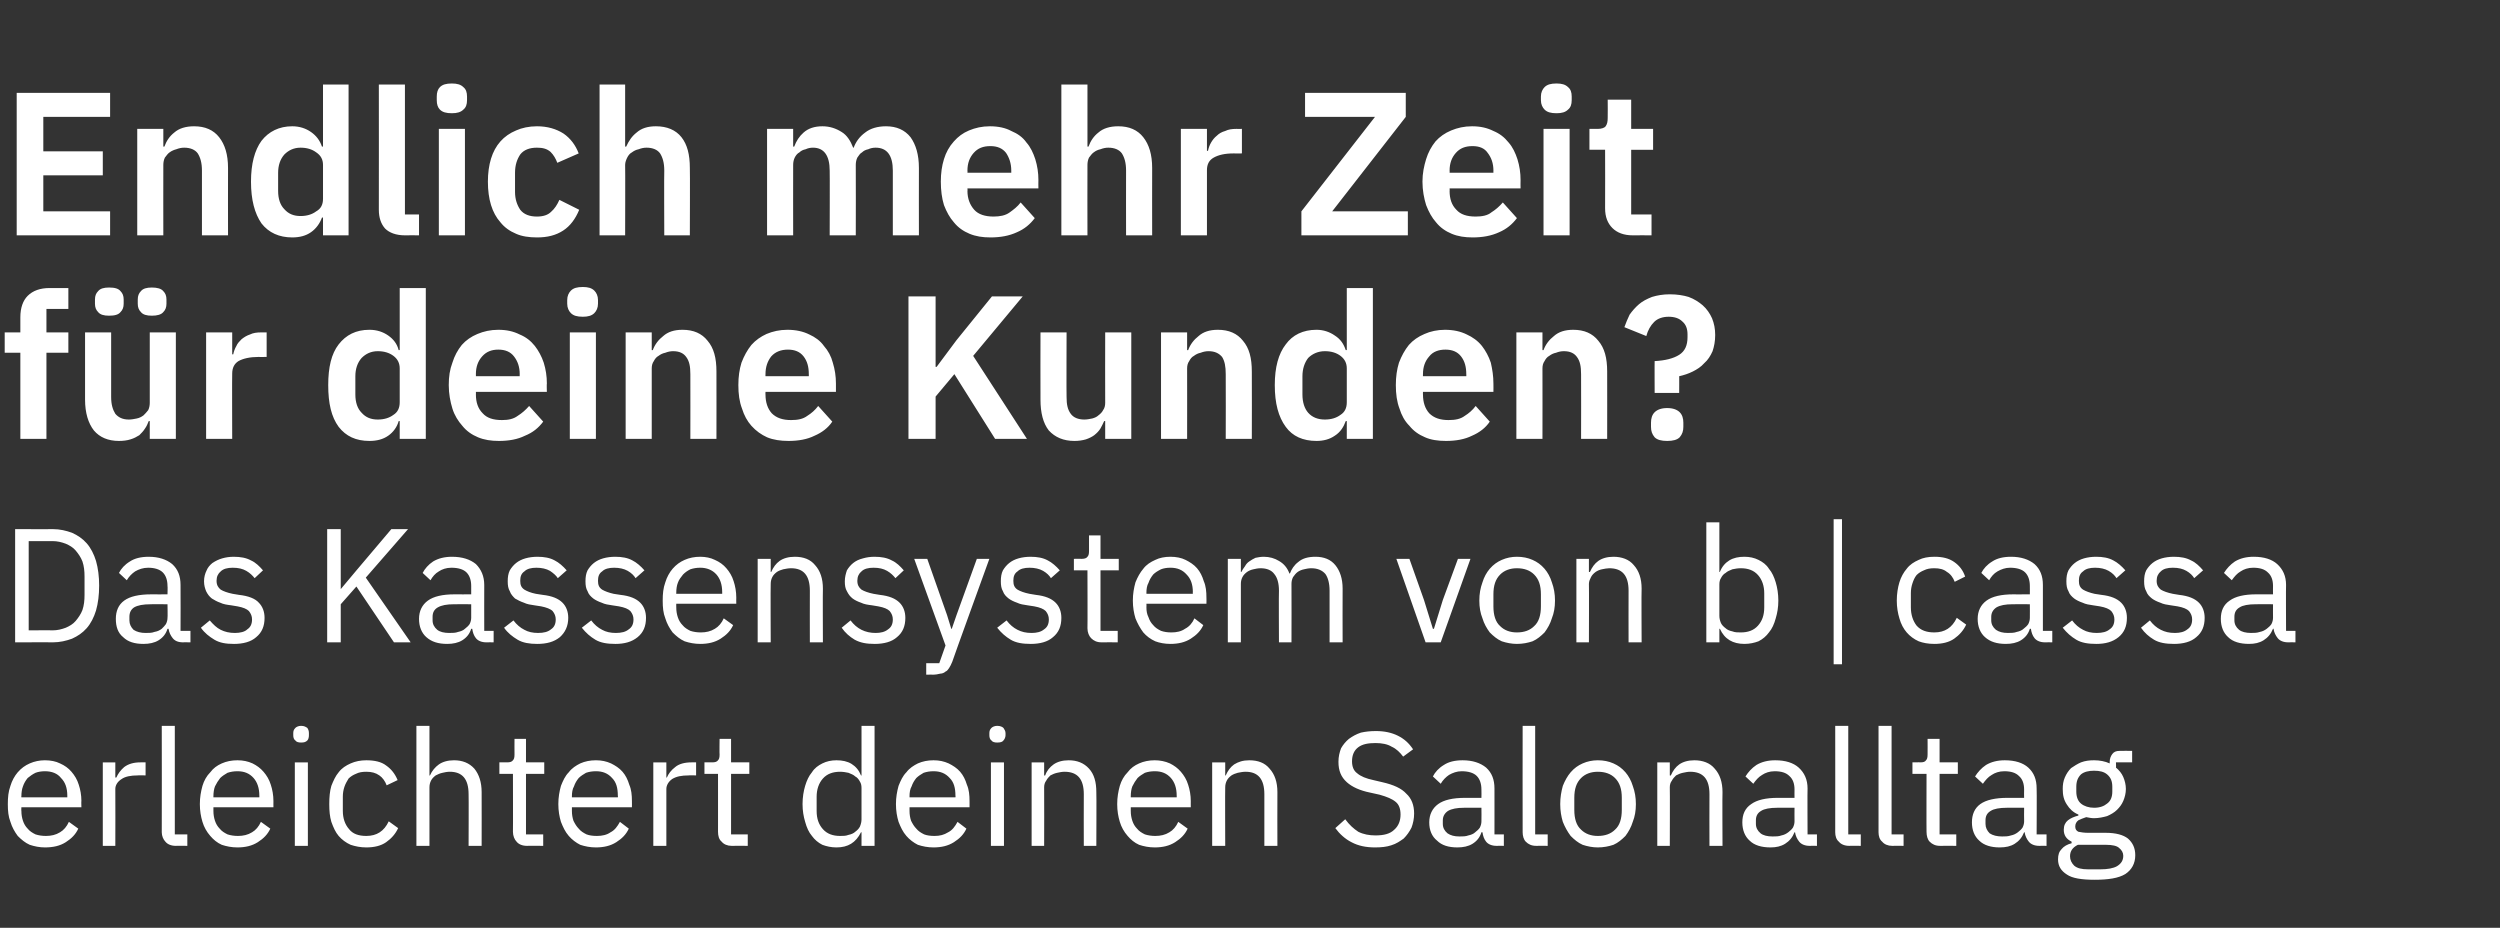
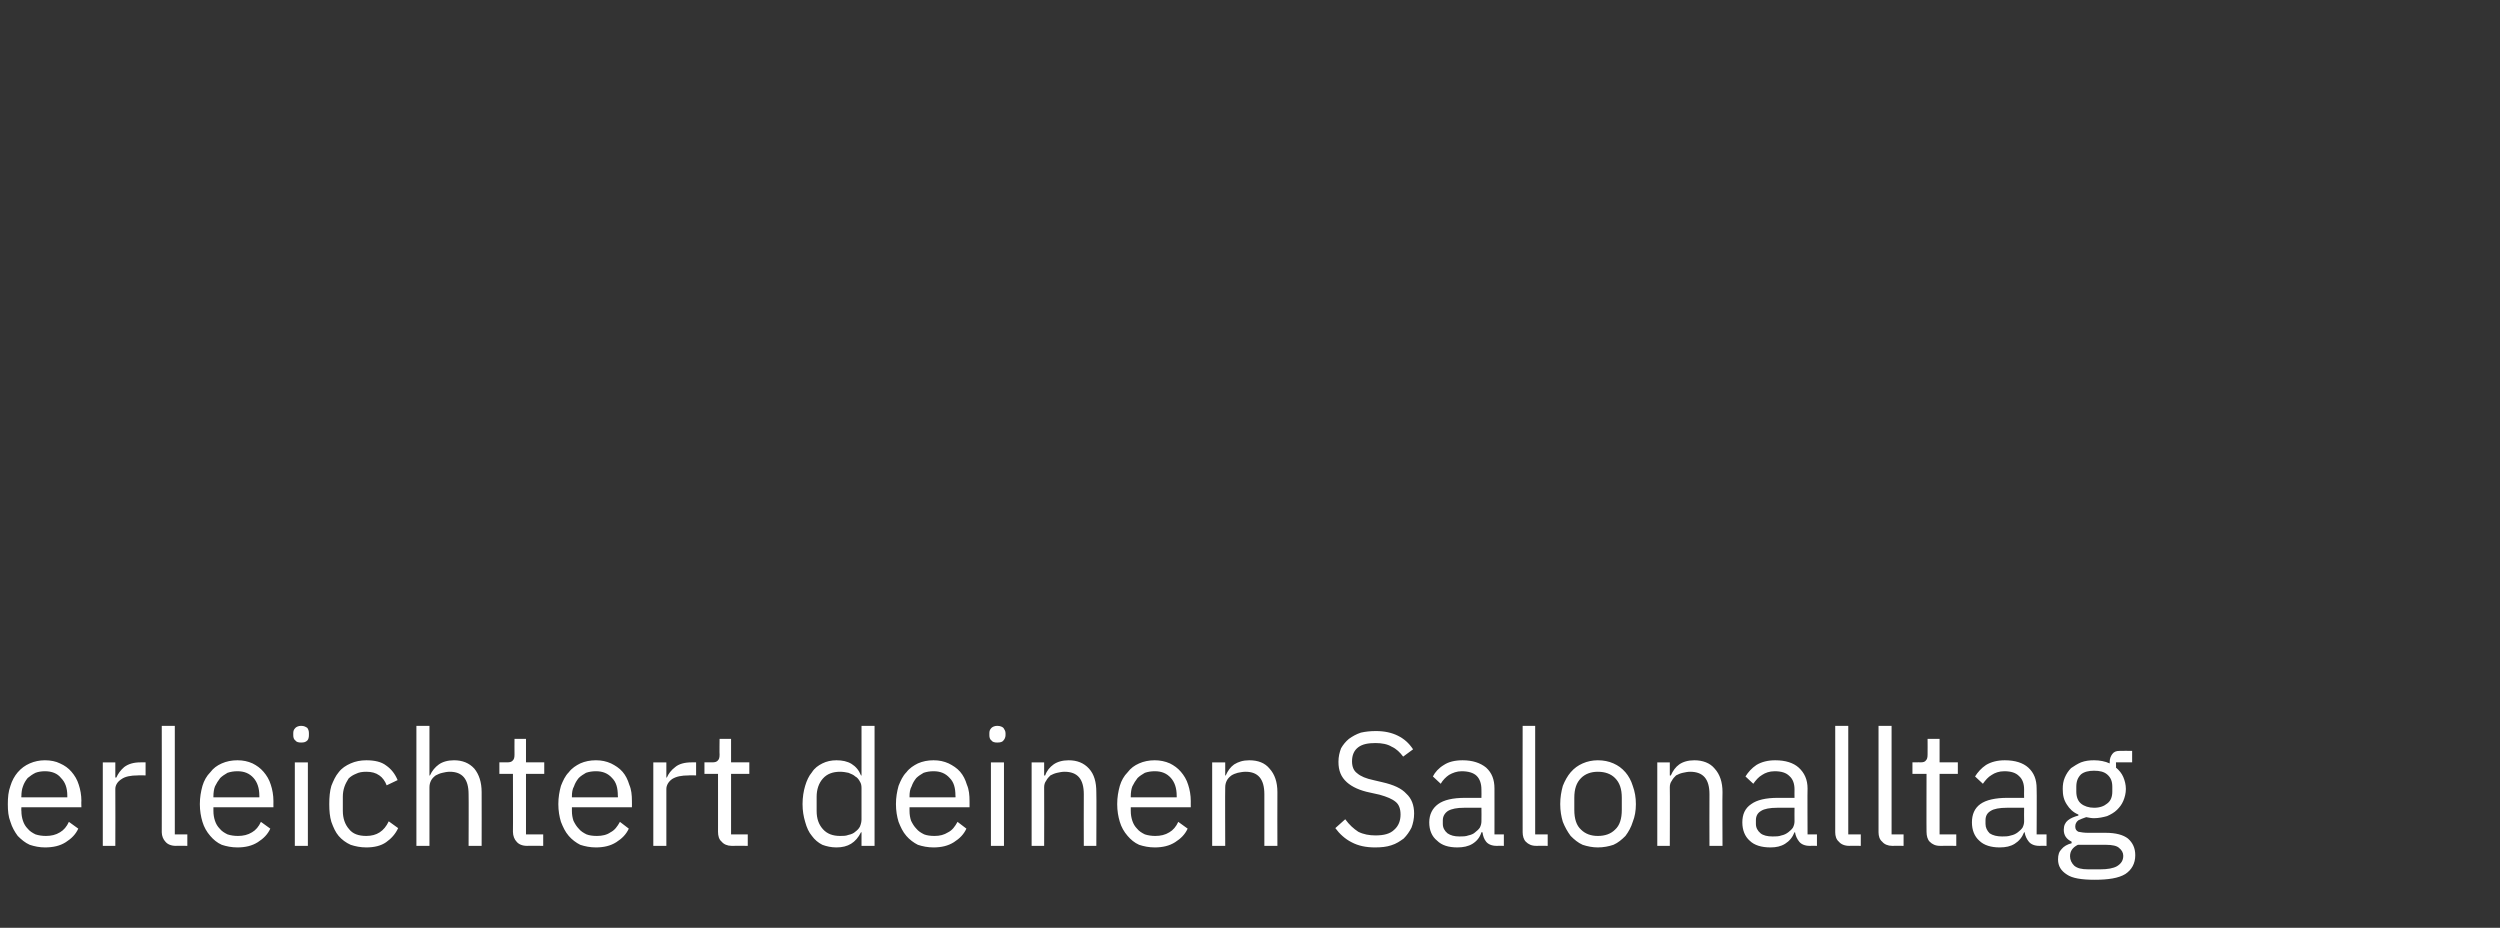
<svg xmlns="http://www.w3.org/2000/svg" version="1.1" width="479.1px" height="177.8px" viewBox="0 -8 479.1 177.8" style="top:-8px">
  <rect x="0" y="-8" width="479.1" height="177.8" fill="#333333" stroke="none" />
  <desc>Endlich mehr Zeit f r deine Kunden? Das Kassensystem von b | cassa erleichtert deinen Salonalltag</desc>
  <defs />
  <g id="Polygon243729">
    <path d="m8.6 154.4c-1 0-2-.2-2.9-.5c-.9-.4-1.6-1-2.3-1.7c-.6-.8-1.1-1.7-1.4-2.7c-.4-1-.5-2.1-.5-3.4c0-1.3.1-2.4.5-3.5c.3-1 .8-1.9 1.4-2.6c.7-.8 1.4-1.3 2.3-1.7c.9-.4 1.9-.6 2.9-.6c1.1 0 2.1.2 2.9.6c.9.4 1.6.9 2.2 1.6c.6.7 1.1 1.5 1.4 2.5c.3.9.5 2 .5 3.1c-.04-.02 0 1.2 0 1.2l-11.5 0c0 0-.04.7 0 .7c0 .7.1 1.3.3 1.9c.2.6.5 1.1.9 1.5c.4.5.9.8 1.5 1.1c.6.2 1.3.3 2 .3c1 0 1.9-.2 2.7-.7c.7-.4 1.3-1.1 1.7-2c0 0 1.8 1.3 1.8 1.3c-.5 1.1-1.3 1.9-2.4 2.6c-1.1.7-2.4 1-4 1zm0-14.6c-.6 0-1.3.1-1.8.3c-.6.3-1 .6-1.5 1c-.4.5-.7 1-.9 1.6c-.2.5-.3 1.2-.3 1.9c-.04-.02 0 .2 0 .2l8.8 0c0 0 0-.34 0-.3c0-1.5-.4-2.6-1.2-3.4c-.7-.9-1.8-1.3-3.1-1.3zm11.1 14.3l0-16l2.4 0l0 2.9c0 0 .19.02.2 0c.3-.7.8-1.4 1.5-2c.8-.6 1.8-.9 3.1-.9c.01-.03 1 0 1 0l0 2.5c0 0-1.49-.05-1.5 0c-1.3 0-2.4.2-3.1.7c-.8.5-1.2 1.2-1.2 1.9c.03.02 0 10.9 0 10.9l-2.4 0zm14 0c-.9 0-1.6-.3-2-.8c-.4-.4-.7-1.1-.7-1.8c.03-.01 0-20.4 0-20.4l2.5 0l0 20.8l2.4 0l0 2.2c0 0-2.23-.03-2.2 0zm11.8.3c-1.1 0-2.1-.2-3-.5c-.9-.4-1.6-1-2.2-1.7c-.7-.8-1.2-1.7-1.5-2.7c-.3-1-.5-2.1-.5-3.4c0-1.3.2-2.4.5-3.5c.3-1 .8-1.9 1.5-2.6c.6-.8 1.3-1.3 2.2-1.7c.9-.4 1.9-.6 3-.6c1.1 0 2 .2 2.9.6c.8.4 1.5.9 2.1 1.6c.6.7 1.1 1.5 1.4 2.5c.3.9.5 2 .5 3.1c-.01-.02 0 1.2 0 1.2l-11.5 0c0 0-.01.7 0 .7c0 .7.1 1.3.3 1.9c.2.6.5 1.1.9 1.5c.4.5.9.8 1.5 1.1c.6.2 1.3.3 2 .3c1 0 1.9-.2 2.7-.7c.7-.4 1.3-1.1 1.7-2c0 0 1.8 1.3 1.8 1.3c-.5 1.1-1.3 1.9-2.4 2.6c-1.1.7-2.4 1-3.9 1zm0-14.6c-.7 0-1.3.1-1.9.3c-.5.3-1 .6-1.4 1c-.4.5-.7 1-1 1.6c-.2.5-.3 1.2-.3 1.9c-.01-.02 0 .2 0 .2l8.8 0c0 0 .02-.34 0-.3c0-1.5-.4-2.6-1.1-3.4c-.8-.9-1.8-1.3-3.1-1.3zm12.2-5.5c-.5 0-.9-.1-1.1-.4c-.3-.2-.4-.6-.4-1c0 0 0-.4 0-.4c0-.4.1-.7.4-1c.2-.2.6-.4 1.1-.4c.6 0 .9.2 1.2.4c.2.3.3.6.3 1c0 0 0 .4 0 .4c0 .4-.1.8-.3 1c-.3.3-.6.4-1.2.4zm-1.2 3.8l2.5 0l0 16l-2.5 0l0-16zm13.7 16.3c-1.1 0-2.1-.2-3-.5c-.9-.4-1.7-1-2.3-1.7c-.6-.7-1-1.6-1.4-2.7c-.3-1-.4-2.1-.4-3.4c0-1.3.1-2.5.4-3.5c.4-1 .8-1.9 1.4-2.6c.6-.8 1.4-1.3 2.3-1.7c.9-.4 1.9-.6 3-.6c1.6 0 2.9.3 3.8 1c1 .7 1.7 1.6 2.2 2.8c0 0-2.1 1-2.1 1c-.3-.8-.8-1.5-1.4-1.9c-.7-.5-1.5-.7-2.5-.7c-.8 0-1.4.1-2 .4c-.5.2-1 .5-1.4.9c-.3.5-.6 1-.8 1.6c-.2.6-.3 1.2-.3 1.9c0 0 0 2.7 0 2.7c0 1.4.4 2.6 1.2 3.5c.7.9 1.8 1.3 3.3 1.3c2 0 3.4-.9 4.3-2.8c0 0 1.8 1.3 1.8 1.3c-.5 1.1-1.3 2-2.3 2.7c-1 .7-2.3 1-3.8 1zm9.6-23.3l2.5 0l0 9.5c0 0 .13.05.1 0c.4-.9 1-1.6 1.7-2.1c.7-.5 1.7-.8 2.9-.8c1.6 0 2.9.5 3.9 1.6c.9 1.1 1.4 2.6 1.4 4.5c.02.01 0 10.3 0 10.3l-2.5 0c0 0 .04-9.88 0-9.9c0-2.9-1.2-4.3-3.6-4.3c-.5 0-1 .1-1.4.2c-.5.1-.9.3-1.3.5c-.4.3-.7.6-.9 1c-.2.4-.3.8-.3 1.3c0 .05 0 11.2 0 11.2l-2.5 0l0-23zm21.2 23c-.9 0-1.6-.3-2-.8c-.4-.4-.7-1.1-.7-1.9c.03.04 0-11.1 0-11.1l-2.6 0l0-2.2c0 0 1.48-.03 1.5 0c.5 0 .9-.1 1.1-.4c.2-.2.3-.5.3-1.1c-.02.01 0-3 0-3l2.2 0l0 4.5l3.5 0l0 2.2l-3.5 0l0 11.6l3.3 0l0 2.2c0 0-3.13-.03-3.1 0zm13.2.3c-1.1 0-2.1-.2-3-.5c-.8-.4-1.6-1-2.2-1.7c-.7-.8-1.1-1.7-1.5-2.7c-.3-1-.5-2.1-.5-3.4c0-1.3.2-2.4.5-3.5c.4-1 .8-1.9 1.5-2.6c.6-.8 1.4-1.3 2.2-1.7c.9-.4 1.9-.6 3-.6c1.1 0 2 .2 2.9.6c.8.4 1.6.9 2.2 1.6c.6.7 1 1.5 1.3 2.5c.4.9.5 2 .5 3.1c.02-.02 0 1.2 0 1.2l-11.5 0c0 0 .01.7 0 .7c0 .7.1 1.3.3 1.9c.3.6.6 1.1 1 1.5c.4.5.9.8 1.5 1.1c.5.2 1.2.3 2 .3c1 0 1.9-.2 2.6-.7c.8-.4 1.3-1.1 1.8-2c0 0 1.7 1.3 1.7 1.3c-.5 1.1-1.3 1.9-2.4 2.6c-1.1.7-2.4 1-3.9 1zm0-14.6c-.7 0-1.3.1-1.9.3c-.5.3-1 .6-1.4 1c-.4.5-.7 1-.9 1.6c-.3.5-.4 1.2-.4 1.9c.01-.02 0 .2 0 .2l8.8 0c0 0 .05-.34 0-.3c0-1.5-.3-2.6-1.1-3.4c-.8-.9-1.8-1.3-3.1-1.3zm11 14.3l0-16l2.5 0l0 2.9c0 0 .14.02.1 0c.3-.7.8-1.4 1.6-2c.7-.6 1.8-.9 3.1-.9c-.04-.03.9 0 .9 0l0 2.5c0 0-1.43-.05-1.4 0c-1.4 0-2.4.2-3.2.7c-.7.5-1.1 1.2-1.1 1.9c-.01.02 0 10.9 0 10.9l-2.5 0zm15 0c-.8 0-1.5-.3-1.9-.8c-.5-.4-.7-1.1-.7-1.9c.01.04 0-11.1 0-11.1l-2.6 0l0-2.2c0 0 1.46-.03 1.5 0c.5 0 .9-.1 1.1-.4c.2-.2.3-.5.3-1.1c-.04.01 0-3 0-3l2.2 0l0 4.5l3.5 0l0 2.2l-3.5 0l0 11.6l3.2 0l0 2.2c0 0-3.06-.03-3.1 0zm24.9-2.6c0 0-.09-.01-.1 0c-1 2-2.5 2.9-4.7 2.9c-1 0-1.9-.2-2.7-.5c-.8-.4-1.5-1-2-1.7c-.6-.7-1-1.6-1.3-2.7c-.3-1-.5-2.1-.5-3.4c0-1.3.2-2.5.5-3.5c.3-1 .7-1.9 1.3-2.6c.5-.8 1.2-1.3 2-1.7c.8-.4 1.7-.6 2.7-.6c1.1 0 2.1.2 2.9.7c.8.5 1.4 1.2 1.8 2.2c.01.05.1 0 .1 0l0-9.5l2.5 0l0 23l-2.5 0l0-2.6zm-4.1.7c.6 0 1.1 0 1.6-.2c.5-.1 1-.3 1.3-.6c.4-.3.7-.6.9-1c.2-.5.3-.9.3-1.4c0 0 0-6 0-6c0-.5-.1-.9-.3-1.2c-.2-.4-.5-.8-.9-1c-.3-.3-.8-.5-1.3-.7c-.5-.1-1-.2-1.6-.2c-1.4 0-2.5.4-3.3 1.3c-.8.9-1.2 2.1-1.2 3.5c0 0 0 2.7 0 2.7c0 1.5.4 2.6 1.2 3.5c.8.9 1.9 1.3 3.3 1.3zm17.9 2.2c-1.1 0-2.1-.2-3-.5c-.8-.4-1.6-1-2.2-1.7c-.7-.8-1.1-1.7-1.5-2.7c-.3-1-.5-2.1-.5-3.4c0-1.3.2-2.4.5-3.5c.4-1 .8-1.9 1.5-2.6c.6-.8 1.4-1.3 2.2-1.7c.9-.4 1.9-.6 3-.6c1.1 0 2 .2 2.9.6c.8.4 1.6.9 2.2 1.6c.6.7 1 1.5 1.3 2.5c.4.9.5 2 .5 3.1c.01-.02 0 1.2 0 1.2l-11.5 0c0 0 .01.7 0 .7c0 .7.1 1.3.3 1.9c.3.6.6 1.1 1 1.5c.4.5.9.8 1.5 1.1c.5.2 1.2.3 2 .3c1 0 1.8-.2 2.6-.7c.8-.4 1.3-1.1 1.8-2c0 0 1.7 1.3 1.7 1.3c-.5 1.1-1.3 1.9-2.4 2.6c-1.1.7-2.4 1-3.9 1zm0-14.6c-.7 0-1.3.1-1.9.3c-.5.3-1 .6-1.4 1c-.4.5-.7 1-.9 1.6c-.3.5-.4 1.2-.4 1.9c.01-.02 0 .2 0 .2l8.8 0c0 0 .05-.34 0-.3c0-1.5-.3-2.6-1.1-3.4c-.8-.9-1.8-1.3-3.1-1.3zm12.2-5.5c-.5 0-.9-.1-1.1-.4c-.3-.2-.4-.6-.4-1c0 0 0-.4 0-.4c0-.4.1-.7.4-1c.2-.2.6-.4 1.1-.4c.6 0 1 .2 1.2.4c.2.3.4.6.4 1c0 0 0 .4 0 .4c0 .4-.2.8-.4 1c-.2.3-.6.4-1.2.4zm-1.2 3.8l2.5 0l0 16l-2.5 0l0-16zm7.8 16l0-16l2.4 0l0 2.5c0 0 .16.05.2 0c.3-.9.9-1.6 1.6-2.1c.7-.5 1.7-.8 2.9-.8c1.6 0 2.9.5 3.9 1.6c1 1.1 1.4 2.6 1.4 4.5c.05.01 0 10.3 0 10.3l-2.4 0c0 0-.03-9.88 0-9.9c0-2.9-1.2-4.3-3.7-4.3c-.5 0-.9.1-1.4.2c-.5.1-.9.3-1.3.5c-.3.3-.6.6-.8 1c-.3.4-.4.8-.4 1.3c.03.05 0 11.2 0 11.2l-2.4 0zm23.6.3c-1.1 0-2.1-.2-3-.5c-.9-.4-1.6-1-2.2-1.7c-.7-.8-1.2-1.7-1.5-2.7c-.3-1-.5-2.1-.5-3.4c0-1.3.2-2.4.5-3.5c.3-1 .8-1.9 1.5-2.6c.6-.8 1.3-1.3 2.2-1.7c.9-.4 1.9-.6 3-.6c1 0 2 .2 2.9.6c.8.4 1.5.9 2.1 1.6c.6.7 1.1 1.5 1.4 2.5c.3.9.5 2 .5 3.1c-.01-.02 0 1.2 0 1.2l-11.5 0c0 0-.01.7 0 .7c0 .7.1 1.3.3 1.9c.2.6.5 1.1.9 1.5c.4.5.9.8 1.5 1.1c.6.2 1.3.3 2 .3c1 0 1.9-.2 2.7-.7c.7-.4 1.3-1.1 1.7-2c0 0 1.8 1.3 1.8 1.3c-.5 1.1-1.3 1.9-2.4 2.6c-1.1.7-2.4 1-3.9 1zm0-14.6c-.7 0-1.3.1-1.9.3c-.5.3-1 .6-1.4 1c-.4.5-.7 1-1 1.6c-.2.5-.3 1.2-.3 1.9c-.01-.02 0 .2 0 .2l8.8 0c0 0 .02-.34 0-.3c0-1.5-.4-2.6-1.1-3.4c-.8-.9-1.8-1.3-3.1-1.3zm11 14.3l0-16l2.5 0l0 2.5c0 0 .08.05.1 0c.4-.9.9-1.6 1.6-2.1c.8-.5 1.7-.8 2.9-.8c1.7 0 3 .5 3.9 1.6c1 1.1 1.5 2.6 1.5 4.5c-.03.01 0 10.3 0 10.3l-2.5 0c0 0-.01-9.88 0-9.9c0-2.9-1.2-4.3-3.6-4.3c-.5 0-1 .1-1.5.2c-.4.1-.9.3-1.2.5c-.4.3-.7.6-.9 1c-.2.4-.3.8-.3 1.3c-.04.05 0 11.2 0 11.2l-2.5 0zm31.2.3c-1.7 0-3.2-.3-4.5-1c-1.2-.6-2.3-1.6-3.1-2.7c0 0 1.9-1.7 1.9-1.7c.8 1.1 1.6 1.8 2.5 2.4c1 .5 2.1.7 3.3.7c1.6 0 2.8-.3 3.6-1.1c.8-.7 1.2-1.7 1.2-2.9c0-1.1-.3-1.9-.9-2.4c-.7-.6-1.7-1-3.1-1.4c0 0-1.8-.4-1.8-.4c-2-.4-3.5-1.1-4.5-2c-1.1-1-1.6-2.2-1.6-3.9c0-1 .2-1.8.5-2.6c.4-.7.9-1.3 1.5-1.8c.7-.5 1.4-.9 2.3-1.2c.9-.2 1.8-.3 2.9-.3c1.6 0 3 .3 4.2.9c1.2.6 2.1 1.4 2.9 2.6c0 0-1.9 1.4-1.9 1.4c-.6-.8-1.3-1.5-2.2-1.9c-.8-.5-1.9-.7-3.1-.7c-1.4 0-2.5.2-3.3.8c-.8.6-1.2 1.5-1.2 2.7c0 1 .3 1.8 1 2.3c.7.6 1.7 1 3.1 1.3c0 0 1.7.4 1.7.4c2.2.5 3.7 1.2 4.6 2.2c1 .9 1.5 2.2 1.5 3.8c0 1-.2 1.9-.5 2.7c-.4.8-.9 1.5-1.5 2.1c-.7.5-1.4 1-2.4 1.3c-.9.3-1.9.4-3.1.4zm23.3-.3c-.9 0-1.6-.3-2-.8c-.4-.5-.6-1.1-.7-1.8c0 0-.2 0-.2 0c-.3 1-.9 1.7-1.7 2.2c-.8.5-1.8.7-2.9.7c-1.7 0-3-.4-3.9-1.3c-1-.8-1.5-2-1.5-3.5c0-1.5.6-2.7 1.7-3.5c1.1-.8 2.8-1.2 5.2-1.2c-.04.02 3.1 0 3.1 0c0 0 .03-1.56 0-1.6c0-1.1-.3-2-.9-2.6c-.6-.6-1.6-.9-2.9-.9c-.9 0-1.7.3-2.4.7c-.6.4-1.2 1-1.6 1.7c0 0-1.5-1.4-1.5-1.4c.4-.8 1.1-1.6 2.1-2.2c.9-.6 2.1-.9 3.6-.9c1.9 0 3.4.5 4.5 1.4c1.1 1 1.6 2.3 1.6 4c.01-.02 0 8.8 0 8.8l1.8 0l0 2.2c0 0-1.36-.03-1.4 0zm-7.1-1.8c.6 0 1.2 0 1.7-.2c.5-.1 1-.3 1.3-.6c.4-.3.7-.6.9-.9c.2-.4.3-.8.3-1.2c.03.02 0-2.6 0-2.6c0 0-3.26-.02-3.3 0c-1.4 0-2.4.2-3.1.6c-.6.4-1 1-1 1.8c0 0 0 .7 0 .7c0 .7.3 1.3.9 1.8c.6.4 1.3.6 2.3.6zm14.7 1.8c-.9 0-1.5-.3-2-.8c-.4-.4-.6-1.1-.6-1.8c-.03-.01 0-20.4 0-20.4l2.4 0l0 20.8l2.4 0l0 2.2c0 0-2.2-.03-2.2 0zm11.8.3c-1 0-2-.2-2.9-.5c-.9-.4-1.6-1-2.3-1.7c-.6-.8-1.1-1.7-1.5-2.7c-.3-1-.5-2.1-.5-3.4c0-1.3.2-2.4.5-3.5c.4-1 .9-1.9 1.5-2.6c.7-.8 1.4-1.3 2.3-1.7c.9-.4 1.9-.6 2.9-.6c1.1 0 2.1.2 3 .6c.9.4 1.6.9 2.3 1.7c.6.7 1.1 1.6 1.4 2.6c.4 1.1.6 2.2.6 3.5c0 1.3-.2 2.4-.6 3.4c-.3 1-.8 1.9-1.4 2.7c-.7.7-1.4 1.3-2.3 1.7c-.9.3-1.9.5-3 .5zm0-2.2c1.4 0 2.5-.4 3.3-1.2c.9-.8 1.3-2.1 1.3-3.8c0 0 0-2.3 0-2.3c0-1.7-.4-2.9-1.3-3.8c-.8-.8-1.9-1.2-3.3-1.2c-1.3 0-2.4.4-3.2 1.2c-.9.9-1.3 2.1-1.3 3.8c0 0 0 2.3 0 2.3c0 1.7.4 3 1.3 3.8c.8.8 1.9 1.2 3.2 1.2zm11.4 1.9l0-16l2.4 0l0 2.5c0 0 .16.05.2 0c.4-.9.9-1.6 1.6-2.1c.7-.5 1.7-.8 2.9-.8c1.6 0 3 .5 3.9 1.6c1 1.1 1.5 2.6 1.5 4.5c-.05.01 0 10.3 0 10.3l-2.5 0c0 0-.03-9.88 0-9.9c0-2.9-1.2-4.3-3.7-4.3c-.5 0-.9.1-1.4.2c-.5.1-.9.3-1.3.5c-.3.3-.6.6-.8 1c-.3.4-.4.8-.4 1.3c.04.05 0 11.2 0 11.2l-2.4 0zm29.2 0c-.9 0-1.6-.3-2-.8c-.4-.5-.7-1.1-.8-1.8c0 0-.1 0-.1 0c-.4 1-1 1.7-1.8 2.2c-.8.5-1.7.7-2.8.7c-1.7 0-3.1-.4-4-1.3c-.9-.8-1.4-2-1.4-3.5c0-1.5.5-2.7 1.7-3.5c1.1-.8 2.8-1.2 5.1-1.2c.02.02 3.2 0 3.2 0c0 0-.02-1.56 0-1.6c0-1.1-.3-2-1-2.6c-.6-.6-1.5-.9-2.8-.9c-1 0-1.8.3-2.4.7c-.7.4-1.2 1-1.7 1.7c0 0-1.5-1.4-1.5-1.4c.5-.8 1.2-1.6 2.1-2.2c1-.6 2.2-.9 3.6-.9c2 0 3.5.5 4.5 1.4c1.1 1 1.7 2.3 1.7 4c-.04-.02 0 8.8 0 8.8l1.8 0l0 2.2c0 0-1.41-.03-1.4 0zm-7.1-1.8c.6 0 1.2 0 1.7-.2c.5-.1.9-.3 1.3-.6c.4-.3.7-.6.9-.9c.2-.4.3-.8.3-1.2c-.02.02 0-2.6 0-2.6c0 0-3.31-.02-3.3 0c-1.4 0-2.5.2-3.1.6c-.7.4-1 1-1 1.8c0 0 0 .7 0 .7c0 .7.3 1.3.9 1.8c.5.4 1.3.6 2.3.6zm14.7 1.8c-.9 0-1.6-.3-2-.8c-.5-.4-.7-1.1-.7-1.8c.02-.01 0-20.4 0-20.4l2.5 0l0 20.8l2.4 0l0 2.2c0 0-2.24-.03-2.2 0zm8.2 0c-.8 0-1.5-.3-1.9-.8c-.5-.4-.7-1.1-.7-1.8c0-.01 0-20.4 0-20.4l2.5 0l0 20.8l2.3 0l0 2.2c0 0-2.17-.03-2.2 0zm9.2 0c-.9 0-1.5-.3-2-.8c-.4-.4-.6-1.1-.6-1.9c-.03.04 0-11.1 0-11.1l-2.7 0l0-2.2c0 0 1.53-.03 1.5 0c.6 0 .9-.1 1.1-.4c.2-.2.3-.5.3-1.1c.02.01 0-3 0-3l2.3 0l0 4.5l3.5 0l0 2.2l-3.5 0l0 11.6l3.2 0l0 2.2c0 0-3.09-.03-3.1 0zm19 0c-.9 0-1.6-.3-2-.8c-.4-.5-.7-1.1-.8-1.8c0 0-.1 0-.1 0c-.4 1-1 1.7-1.8 2.2c-.8.5-1.7.7-2.9.7c-1.6 0-3-.4-3.9-1.3c-.9-.8-1.4-2-1.4-3.5c0-1.5.5-2.7 1.6-3.5c1.1-.8 2.9-1.2 5.2-1.2c.01.02 3.2 0 3.2 0c0 0-.03-1.56 0-1.6c0-1.1-.3-2-1-2.6c-.6-.6-1.5-.9-2.8-.9c-1 0-1.8.3-2.4.7c-.7.4-1.2 1-1.7 1.7c0 0-1.5-1.4-1.5-1.4c.5-.8 1.2-1.6 2.1-2.2c1-.6 2.2-.9 3.6-.9c2 0 3.5.5 4.5 1.4c1.1 1 1.6 2.3 1.6 4c.05-.02 0 8.8 0 8.8l1.9 0l0 2.2c0 0-1.42-.03-1.4 0zm-7.1-1.8c.6 0 1.1 0 1.7-.2c.5-.1.9-.3 1.3-.6c.4-.3.7-.6.9-.9c.2-.4.3-.8.3-1.2c-.03.02 0-2.6 0-2.6c0 0-3.32-.02-3.3 0c-1.4 0-2.5.2-3.1.6c-.7.4-1 1-1 1.8c0 0 0 .7 0 .7c0 .7.3 1.3.8 1.8c.6.4 1.4.6 2.4.6zm25.5 3.6c0 1.6-.7 2.8-1.9 3.6c-1.3.8-3.3 1.1-5.9 1.1c-2.5 0-4.3-.3-5.3-1c-1.1-.7-1.7-1.6-1.7-2.9c0-.9.2-1.5.7-2c.4-.5 1.1-.9 1.9-1.1c0 0 0-.3 0-.3c-1-.5-1.5-1.2-1.5-2.3c0-.8.3-1.4.8-1.8c.5-.4 1.2-.7 2-.9c0 0 0-.2 0-.2c-1-.4-1.7-1.1-2.2-1.9c-.6-.9-.8-1.8-.8-3c0-.8.1-1.5.4-2.2c.3-.7.7-1.3 1.2-1.8c.6-.4 1.2-.8 1.9-1.1c.8-.3 1.6-.4 2.5-.4c1.1 0 2.1.2 3 .6c0 0 0-.3 0-.3c0-.6.2-1.1.5-1.5c.3-.4.7-.6 1.4-.6c-.01-.03 2.4 0 2.4 0l0 2.2l-3.1 0c0 0 .04 1 0 1c.6.5 1.1 1.1 1.4 1.8c.3.7.5 1.5.5 2.3c0 .8-.2 1.6-.5 2.3c-.3.7-.7 1.2-1.2 1.7c-.5.5-1.2.9-1.9 1.2c-.7.2-1.6.4-2.5.4c-.5 0-1-.1-1.5-.2c-.6.2-1.1.4-1.5.6c-.4.3-.6.7-.6 1.2c0 .5.2.8.6 1c.5.1 1.1.2 1.8.2c0 0 3.4 0 3.4 0c2 0 3.4.4 4.3 1.1c.9.8 1.4 1.8 1.4 3.2zm-2.3.1c0-.6-.3-1.1-.8-1.5c-.4-.4-1.3-.6-2.5-.6c0 0-5.4 0-5.4 0c-1 .5-1.5 1.2-1.5 2.2c0 .7.3 1.3.8 1.8c.6.5 1.4.7 2.7.7c0 0 2.3 0 2.3 0c1.4 0 2.5-.2 3.2-.6c.8-.5 1.2-1.1 1.2-2zm-5.6-9.2c1.1 0 1.9-.3 2.5-.8c.7-.5 1-1.3 1-2.3c0 0 0-.9 0-.9c0-1.1-.3-1.8-1-2.4c-.6-.5-1.4-.7-2.5-.7c-1 0-1.9.2-2.5.7c-.6.6-.9 1.3-.9 2.4c0 0 0 .9 0 .9c0 1 .3 1.8.9 2.3c.6.5 1.5.8 2.5.8z" stroke="none" fill="#fff" />
  </g>
  <g id="Polygon243728">
-     <path d="m2.9 93.4c0 0 7.24.03 7.2 0c1.4 0 2.6.3 3.7.7c1.1.5 2 1.1 2.8 2c.8.9 1.4 2.1 1.8 3.4c.4 1.4.6 3 .6 4.7c0 1.8-.2 3.4-.6 4.8c-.4 1.3-1 2.5-1.8 3.4c-.8.9-1.7 1.5-2.8 2c-1.1.4-2.3.7-3.7.7c.04-.03-7.2 0-7.2 0l0-21.7zm7.2 19.4c.9 0 1.7-.2 2.5-.5c.7-.3 1.4-.7 1.9-1.3c.5-.6 1-1.3 1.3-2.1c.3-.9.4-1.8.4-2.9c0 0 0-3.5 0-3.5c0-1.1-.1-2-.4-2.9c-.3-.8-.8-1.5-1.3-2.1c-.5-.6-1.2-1-1.9-1.3c-.8-.3-1.6-.5-2.5-.5c.04.02-4.6 0-4.6 0l0 17.1c0 0 4.64-.03 4.6 0zm25 2.3c-1 0-1.6-.3-2-.8c-.4-.5-.7-1.1-.8-1.8c0 0-.2 0-.2 0c-.3 1-.9 1.7-1.7 2.2c-.8.5-1.8.7-2.9.7c-1.7 0-3-.4-3.9-1.3c-1-.8-1.4-2-1.4-3.5c0-1.5.5-2.7 1.6-3.5c1.1-.8 2.8-1.2 5.2-1.2c-.02.02 3.1 0 3.1 0c0 0 .05-1.56 0-1.6c0-1.1-.3-2-.9-2.6c-.6-.6-1.6-.9-2.8-.9c-1 0-1.8.3-2.5.7c-.6.4-1.2 1-1.6 1.7c0 0-1.5-1.4-1.5-1.4c.4-.8 1.1-1.6 2.1-2.2c.9-.6 2.1-.9 3.6-.9c1.9 0 3.4.5 4.5 1.4c1.1 1 1.6 2.3 1.6 4c.03-.02 0 8.8 0 8.8l1.9 0l0 2.2c0 0-1.44-.03-1.4 0zm-7.2-1.8c.7 0 1.2 0 1.7-.2c.6-.1 1-.3 1.4-.6c.3-.3.6-.6.8-.9c.2-.4.3-.8.3-1.2c.05.02 0-2.6 0-2.6c0 0-3.24-.02-3.2 0c-1.5 0-2.5.2-3.2.6c-.6.4-.9 1-.9 1.8c0 0 0 .7 0 .7c0 .7.3 1.3.8 1.8c.6.4 1.4.6 2.3.6zm16.9 2.1c-1.5 0-2.7-.2-3.7-.8c-1-.6-1.9-1.3-2.6-2.3c0 0 1.7-1.4 1.7-1.4c.7.8 1.3 1.4 2.1 1.8c.8.4 1.7.6 2.7.6c1 0 1.9-.2 2.4-.7c.6-.4.9-1 .9-1.9c0-.6-.2-1.1-.6-1.6c-.4-.4-1.1-.7-2.2-.9c0 0-1.2-.2-1.2-.2c-.8-.1-1.5-.2-2.1-.5c-.6-.2-1.1-.5-1.6-.8c-.5-.4-.8-.8-1.1-1.4c-.2-.5-.4-1.1-.4-1.9c0-.8.2-1.5.5-2.1c.2-.5.6-1 1.1-1.4c.6-.4 1.2-.7 1.9-.9c.7-.2 1.4-.3 2.2-.3c1.3 0 2.4.2 3.3.7c.9.4 1.6 1.1 2.3 1.9c0 0-1.6 1.5-1.6 1.5c-.4-.5-.9-1-1.6-1.4c-.7-.4-1.5-.6-2.6-.6c-1 0-1.8.2-2.3.7c-.5.4-.8 1-.8 1.8c0 .8.3 1.3.8 1.7c.5.3 1.3.6 2.3.8c0 0 1.2.2 1.2.2c1.8.2 3.1.7 3.8 1.5c.7.7 1.1 1.7 1.1 2.9c0 1.6-.5 2.8-1.6 3.7c-1 .9-2.5 1.3-4.3 1.3zm23.5-11l-3 3.4l0 7.3l-2.6 0l0-21.7l2.6 0l0 11.5l0 0l3.1-3.7l6.6-7.8l3.2 0l-8.1 9.3l8.6 12.4l-3.2 0l-7.2-10.7zm24.9 10.7c-.9 0-1.6-.3-2-.8c-.4-.5-.6-1.1-.7-1.8c0 0-.2 0-.2 0c-.3 1-.9 1.7-1.7 2.2c-.8.5-1.8.7-2.9.7c-1.7 0-3-.4-4-1.3c-.9-.8-1.4-2-1.4-3.5c0-1.5.6-2.7 1.7-3.5c1.1-.8 2.8-1.2 5.1-1.2c.04.02 3.2 0 3.2 0c0 0 0-1.56 0-1.6c0-1.1-.3-2-.9-2.6c-.6-.6-1.6-.9-2.9-.9c-1 0-1.8.3-2.4.7c-.7.4-1.2 1-1.6 1.7c0 0-1.5-1.4-1.5-1.4c.4-.8 1.1-1.6 2-2.2c1-.6 2.2-.9 3.6-.9c2 0 3.5.5 4.6 1.4c1 1 1.6 2.3 1.6 4c-.02-.02 0 8.8 0 8.8l1.8 0l0 2.2c0 0-1.38-.03-1.4 0zm-7.1-1.8c.6 0 1.2 0 1.7-.2c.5-.1 1-.3 1.3-.6c.4-.3.7-.6.9-.9c.2-.4.3-.8.3-1.2c0 .02 0-2.6 0-2.6c0 0-3.28-.02-3.3 0c-1.4 0-2.4.2-3.1.6c-.7.4-1 1-1 1.8c0 0 0 .7 0 .7c0 .7.3 1.3.9 1.8c.5.4 1.3.6 2.3.6zm16.8 2.1c-1.4 0-2.7-.2-3.7-.8c-1-.6-1.9-1.3-2.6-2.3c0 0 1.8-1.4 1.8-1.4c.6.8 1.3 1.4 2.1 1.8c.7.4 1.6.6 2.6.6c1.1 0 1.9-.2 2.5-.7c.6-.4.9-1 .9-1.9c0-.6-.2-1.1-.6-1.6c-.4-.4-1.2-.7-2.2-.9c0 0-1.3-.2-1.3-.2c-.7-.1-1.4-.2-2-.5c-.6-.2-1.2-.5-1.7-.8c-.4-.4-.8-.8-1-1.4c-.3-.5-.4-1.1-.4-1.9c0-.8.1-1.5.4-2.1c.3-.5.7-1 1.2-1.4c.5-.4 1.1-.7 1.8-.9c.7-.2 1.5-.3 2.3-.3c1.3 0 2.4.2 3.3.7c.8.4 1.6 1.1 2.3 1.9c0 0-1.7 1.5-1.7 1.5c-.3-.5-.9-1-1.5-1.4c-.7-.4-1.6-.6-2.6-.6c-1 0-1.8.2-2.3.7c-.6.4-.8 1-.8 1.8c0 .8.2 1.3.8 1.7c.5.3 1.2.6 2.2.8c0 0 1.3.2 1.3.2c1.8.2 3 .7 3.8 1.5c.7.7 1.1 1.7 1.1 2.9c0 1.6-.6 2.8-1.6 3.7c-1.1.9-2.5 1.3-4.4 1.3zm15 0c-1.5 0-2.8-.2-3.8-.8c-1-.6-1.8-1.3-2.6-2.3c0 0 1.8-1.4 1.8-1.4c.6.8 1.3 1.4 2.1 1.8c.7.4 1.6.6 2.6.6c1.1 0 1.9-.2 2.5-.7c.6-.4.9-1 .9-1.9c0-.6-.2-1.1-.6-1.6c-.4-.4-1.1-.7-2.2-.9c0 0-1.3-.2-1.3-.2c-.7-.1-1.4-.2-2-.5c-.6-.2-1.2-.5-1.6-.8c-.5-.4-.9-.8-1.1-1.4c-.3-.5-.4-1.1-.4-1.9c0-.8.1-1.5.4-2.1c.3-.5.7-1 1.2-1.4c.5-.4 1.1-.7 1.8-.9c.7-.2 1.5-.3 2.3-.3c1.3 0 2.4.2 3.3.7c.8.4 1.6 1.1 2.3 1.9c0 0-1.7 1.5-1.7 1.5c-.3-.5-.8-1-1.5-1.4c-.7-.4-1.6-.6-2.6-.6c-1 0-1.8.2-2.3.7c-.6.4-.8 1-.8 1.8c0 .8.2 1.3.8 1.7c.5.3 1.3.6 2.2.8c0 0 1.3.2 1.3.2c1.8.2 3 .7 3.8 1.5c.7.7 1.1 1.7 1.1 2.9c0 1.6-.5 2.8-1.6 3.7c-1.1.9-2.5 1.3-4.3 1.3zm16.3 0c-1.1 0-2.1-.2-3-.5c-.9-.4-1.6-1-2.3-1.7c-.6-.8-1.1-1.7-1.4-2.7c-.4-1-.5-2.1-.5-3.4c0-1.3.1-2.4.5-3.5c.3-1 .8-1.9 1.4-2.6c.7-.8 1.4-1.3 2.3-1.7c.9-.4 1.9-.6 3-.6c1 0 2 .2 2.8.6c.9.4 1.6.9 2.2 1.6c.6.7 1.1 1.5 1.4 2.5c.3.9.5 2 .5 3.1c-.02-.02 0 1.2 0 1.2l-11.5 0c0 0-.02.7 0 .7c0 .7.1 1.3.3 1.9c.2.6.5 1.1.9 1.5c.4.5.9.8 1.5 1.1c.6.2 1.3.3 2 .3c1 0 1.9-.2 2.7-.7c.7-.4 1.3-1.1 1.7-2c0 0 1.8 1.3 1.8 1.3c-.5 1.1-1.3 1.9-2.4 2.6c-1.1.7-2.4 1-3.9 1zm0-14.6c-.7 0-1.3.1-1.9.3c-.6.3-1 .6-1.4 1c-.4.5-.8 1-1 1.6c-.2.5-.3 1.2-.3 1.9c-.02-.02 0 .2 0 .2l8.8 0c0 0 .01-.34 0-.3c0-1.5-.4-2.6-1.1-3.4c-.8-.9-1.9-1.3-3.1-1.3zm11 14.3l0-16l2.5 0l0 2.5c0 0 .08.05.1 0c.4-.9.9-1.6 1.6-2.1c.7-.5 1.7-.8 2.9-.8c1.7 0 3 .5 3.9 1.6c1 1.1 1.5 2.6 1.5 4.5c-.04.01 0 10.3 0 10.3l-2.5 0c0 0-.02-9.88 0-9.9c0-2.9-1.2-4.3-3.6-4.3c-.5 0-1 .1-1.5.2c-.4.1-.9.3-1.2.5c-.4.3-.7.6-.9 1c-.2.4-.3.8-.3 1.3c-.05.05 0 11.2 0 11.2l-2.5 0zm22.4.3c-1.5 0-2.7-.2-3.8-.8c-1-.6-1.8-1.3-2.5-2.3c0 0 1.7-1.4 1.7-1.4c.6.8 1.3 1.4 2.1 1.8c.8.4 1.7.6 2.7.6c1 0 1.8-.2 2.4-.7c.6-.4.9-1 .9-1.9c0-.6-.2-1.1-.6-1.6c-.4-.4-1.1-.7-2.2-.9c0 0-1.2-.2-1.2-.2c-.8-.1-1.5-.2-2.1-.5c-.6-.2-1.2-.5-1.6-.8c-.5-.4-.8-.8-1.1-1.4c-.3-.5-.4-1.1-.4-1.9c0-.8.2-1.5.4-2.1c.3-.5.7-1 1.2-1.4c.5-.4 1.1-.7 1.9-.9c.7-.2 1.4-.3 2.2-.3c1.3 0 2.4.2 3.3.7c.9.4 1.6 1.1 2.3 1.9c0 0-1.6 1.5-1.6 1.5c-.4-.5-.9-1-1.6-1.4c-.7-.4-1.5-.6-2.6-.6c-1 0-1.8.2-2.3.7c-.5.4-.8 1-.8 1.8c0 .8.3 1.3.8 1.7c.5.3 1.3.6 2.3.8c0 0 1.2.2 1.2.2c1.8.2 3 .7 3.8 1.5c.7.7 1.1 1.7 1.1 2.9c0 1.6-.5 2.8-1.6 3.7c-1 .9-2.5 1.3-4.3 1.3zm19.6-16.3l2.4 0c0 0-7.14 19.69-7.1 19.7c-.2.5-.4.9-.6 1.2c-.2.3-.4.6-.7.7c-.2.2-.6.4-1 .4c-.4.1-.9.2-1.5.2c.04-.03-1.2 0-1.2 0l0-2.2l2.5 0l1.2-3.4l-6-16.6l2.5 0l3.8 10.8l.8 2.6l.1 0l.9-2.6l3.9-10.8zm10.3 16.3c-1.5 0-2.8-.2-3.8-.8c-1-.6-1.8-1.3-2.6-2.3c0 0 1.8-1.4 1.8-1.4c.6.8 1.3 1.4 2.1 1.8c.8.4 1.6.6 2.7.6c1 0 1.8-.2 2.4-.7c.6-.4.9-1 .9-1.9c0-.6-.2-1.1-.6-1.6c-.4-.4-1.1-.7-2.2-.9c0 0-1.3-.2-1.3-.2c-.7-.1-1.4-.2-2-.5c-.6-.2-1.2-.5-1.6-.8c-.5-.4-.9-.8-1.1-1.4c-.3-.5-.4-1.1-.4-1.9c0-.8.1-1.5.4-2.1c.3-.5.7-1 1.2-1.4c.5-.4 1.1-.7 1.8-.9c.7-.2 1.5-.3 2.3-.3c1.3 0 2.4.2 3.3.7c.8.4 1.6 1.1 2.3 1.9c0 0-1.7 1.5-1.7 1.5c-.3-.5-.8-1-1.5-1.4c-.7-.4-1.6-.6-2.6-.6c-1 0-1.8.2-2.3.7c-.6.4-.8 1-.8 1.8c0 .8.2 1.3.8 1.7c.5.3 1.3.6 2.3.8c0 0 1.2.2 1.2.2c1.8.2 3 .7 3.8 1.5c.7.7 1.1 1.7 1.1 2.9c0 1.6-.5 2.8-1.6 3.7c-1 .9-2.5 1.3-4.3 1.3zm13.6-.3c-.9 0-1.5-.3-2-.8c-.4-.4-.7-1.1-.7-1.9c.04.04 0-11.1 0-11.1l-2.6 0l0-2.2c0 0 1.5-.03 1.5 0c.5 0 .9-.1 1.1-.4c.2-.2.3-.5.3-1.1c-.01.01 0-3 0-3l2.2 0l0 4.5l3.5 0l0 2.2l-3.5 0l0 11.6l3.3 0l0 2.2c0 0-3.12-.03-3.1 0zm13.2.3c-1.1 0-2.1-.2-2.9-.5c-.9-.4-1.7-1-2.3-1.7c-.6-.8-1.1-1.7-1.5-2.7c-.3-1-.5-2.1-.5-3.4c0-1.3.2-2.4.5-3.5c.4-1 .9-1.9 1.5-2.6c.6-.8 1.4-1.3 2.3-1.7c.8-.4 1.8-.6 2.9-.6c1.1 0 2.1.2 2.9.6c.8.4 1.6.9 2.2 1.6c.6.7 1 1.5 1.3 2.5c.4.9.5 2 .5 3.1c.03-.02 0 1.2 0 1.2l-11.5 0c0 0 .03.7 0 .7c0 .7.1 1.3.4 1.9c.2.6.5 1.1.9 1.5c.4.5.9.8 1.5 1.1c.6.2 1.2.3 2 .3c1 0 1.9-.2 2.6-.7c.8-.4 1.4-1.1 1.8-2c0 0 1.7 1.3 1.7 1.3c-.5 1.1-1.3 1.9-2.4 2.6c-1.1.7-2.4 1-3.9 1zm0-14.6c-.7 0-1.3.1-1.8.3c-.6.3-1.1.6-1.5 1c-.4.5-.7 1-.9 1.6c-.3.5-.4 1.2-.4 1.9c.03-.02 0 .2 0 .2l8.9 0c0 0-.04-.34 0-.3c0-1.5-.4-2.6-1.2-3.4c-.8-.9-1.8-1.3-3.1-1.3zm11 14.3l0-16l2.5 0l0 2.5c0 0 .12.05.1 0c.2-.4.4-.7.7-1.1c.2-.4.5-.7.8-.9c.4-.3.8-.5 1.2-.7c.5-.1 1-.2 1.6-.2c1.1 0 2.1.3 2.9.8c.9.5 1.6 1.3 2 2.4c0 0 .1 0 .1 0c.3-.8.8-1.6 1.6-2.2c.8-.7 1.9-1 3.3-1c1.6 0 2.9.5 3.8 1.6c.9 1.1 1.4 2.6 1.4 4.5c-.03.01 0 10.3 0 10.3l-2.5 0c0 0-.01-9.88 0-9.9c0-1.4-.3-2.5-.8-3.2c-.6-.7-1.5-1.1-2.7-1.1c-.5 0-1 .1-1.4.2c-.5.1-.9.3-1.2.5c-.4.3-.6.6-.9 1c-.2.4-.3.8-.3 1.3c.03.05 0 11.2 0 11.2l-2.4 0c0 0-.05-9.88 0-9.9c0-1.4-.3-2.5-.9-3.2c-.5-.7-1.4-1.1-2.6-1.1c-.5 0-1 .1-1.4.2c-.5.1-.9.3-1.2.5c-.4.3-.7.6-.9 1c-.2.4-.3.8-.3 1.3c0 .05 0 11.2 0 11.2l-2.5 0zm37.9 0l-5.6-16l2.5 0l2.8 7.9l1.7 5.5l.2 0l1.7-5.5l2.9-7.9l2.4 0l-5.7 16l-2.9 0zm17.5.3c-1 0-2-.2-2.9-.5c-.9-.4-1.6-1-2.3-1.7c-.6-.8-1.1-1.7-1.4-2.7c-.4-1-.6-2.1-.6-3.4c0-1.3.2-2.4.6-3.5c.3-1 .8-1.9 1.4-2.6c.7-.8 1.4-1.3 2.3-1.7c.9-.4 1.9-.6 2.9-.6c1.1 0 2.1.2 3 .6c.9.4 1.6.9 2.3 1.7c.6.7 1.1 1.6 1.4 2.6c.4 1.1.6 2.2.6 3.5c0 1.3-.2 2.4-.6 3.4c-.3 1-.8 1.9-1.4 2.7c-.7.7-1.4 1.3-2.3 1.7c-.9.3-1.9.5-3 .5zm0-2.2c1.4 0 2.5-.4 3.3-1.2c.9-.8 1.3-2.1 1.3-3.8c0 0 0-2.3 0-2.3c0-1.7-.4-2.9-1.3-3.8c-.8-.8-1.9-1.2-3.3-1.2c-1.3 0-2.4.4-3.2 1.2c-.9.9-1.3 2.1-1.3 3.8c0 0 0 2.3 0 2.3c0 1.7.4 3 1.3 3.8c.8.8 1.9 1.2 3.2 1.2zm11.4 1.9l0-16l2.4 0l0 2.5c0 0 .17.05.2 0c.4-.9.9-1.6 1.6-2.1c.7-.5 1.7-.8 2.9-.8c1.6 0 3 .5 3.9 1.6c1 1.1 1.5 2.6 1.5 4.5c-.05.01 0 10.3 0 10.3l-2.5 0c0 0-.02-9.88 0-9.9c0-2.9-1.2-4.3-3.7-4.3c-.4 0-.9.1-1.4.2c-.5.1-.9.3-1.2.5c-.4.3-.7.6-.9 1c-.2.4-.4.8-.4 1.3c.04.05 0 11.2 0 11.2l-2.4 0zm24.9-23l2.5 0l0 9.5c0 0 .09.05.1 0c.4-1 1-1.7 1.8-2.2c.8-.5 1.8-.7 2.9-.7c1 0 1.9.2 2.7.6c.8.4 1.5.9 2 1.7c.6.7 1 1.6 1.3 2.6c.3 1 .5 2.2.5 3.5c0 1.3-.2 2.4-.5 3.4c-.3 1.1-.7 2-1.3 2.7c-.5.7-1.2 1.3-2 1.7c-.8.3-1.7.5-2.7.5c-2.2 0-3.8-.9-4.7-2.9c-.01-.01-.1 0-.1 0l0 2.6l-2.5 0l0-23zm6.6 21.1c1.4 0 2.5-.4 3.3-1.3c.8-.9 1.2-2 1.2-3.5c0 0 0-2.7 0-2.7c0-1.4-.4-2.6-1.2-3.5c-.8-.9-1.9-1.3-3.3-1.3c-.6 0-1.1.1-1.6.2c-.5.2-1 .4-1.3.7c-.4.2-.7.6-.9 1c-.2.3-.3.7-.3 1.2c0 0 0 6 0 6c0 .5.1.9.3 1.4c.2.4.5.7.9 1c.3.3.8.5 1.3.6c.5.2 1 .2 1.6.2zm17.8 6.1l0-27.8l1.6 0l0 27.8l-1.6 0zm19.3-3.9c-1.2 0-2.2-.2-3-.5c-.9-.4-1.7-1-2.3-1.7c-.6-.7-1.1-1.6-1.4-2.7c-.3-1-.5-2.1-.5-3.4c0-1.3.2-2.5.5-3.5c.3-1 .8-1.9 1.4-2.6c.6-.8 1.4-1.3 2.3-1.7c.8-.4 1.8-.6 3-.6c1.6 0 2.8.3 3.8 1c1 .7 1.7 1.6 2.1 2.8c0 0-2 1-2 1c-.3-.8-.8-1.5-1.5-1.9c-.6-.5-1.4-.7-2.4-.7c-.8 0-1.4.1-2 .4c-.5.2-1 .5-1.4.9c-.4.5-.6 1-.8 1.6c-.2.6-.3 1.2-.3 1.9c0 0 0 2.7 0 2.7c0 1.4.4 2.6 1.1 3.5c.8.9 1.9 1.3 3.4 1.3c2 0 3.4-.9 4.3-2.8c0 0 1.8 1.3 1.8 1.3c-.5 1.1-1.3 2-2.3 2.7c-1 .7-2.3 1-3.8 1zm21.2-.3c-.9 0-1.6-.3-2-.8c-.4-.5-.6-1.1-.7-1.8c0 0-.2 0-.2 0c-.3 1-.9 1.7-1.7 2.2c-.8.5-1.8.7-2.9.7c-1.7 0-3-.4-4-1.3c-.9-.8-1.4-2-1.4-3.5c0-1.5.6-2.7 1.7-3.5c1.1-.8 2.8-1.2 5.2-1.2c-.05.02 3.1 0 3.1 0c0 0 .02-1.56 0-1.6c0-1.1-.3-2-.9-2.6c-.6-.6-1.6-.9-2.9-.9c-.9 0-1.7.3-2.4.7c-.7.4-1.2 1-1.6 1.7c0 0-1.5-1.4-1.5-1.4c.4-.8 1.1-1.6 2.1-2.2c.9-.6 2.1-.9 3.6-.9c1.9 0 3.4.5 4.5 1.4c1.1 1 1.6 2.3 1.6 4c0-.02 0 8.8 0 8.8l1.8 0l0 2.2c0 0-1.37-.03-1.4 0zm-7.1-1.8c.6 0 1.2 0 1.7-.2c.5-.1 1-.3 1.3-.6c.4-.3.7-.6.9-.9c.2-.4.3-.8.3-1.2c.02.02 0-2.6 0-2.6c0 0-3.27-.02-3.3 0c-1.4 0-2.4.2-3.1.6c-.6.4-1 1-1 1.8c0 0 0 .7 0 .7c0 .7.3 1.3.9 1.8c.6.4 1.3.6 2.3.6zm16.9 2.1c-1.5 0-2.8-.2-3.8-.8c-1-.6-1.8-1.3-2.6-2.3c0 0 1.8-1.4 1.8-1.4c.6.8 1.3 1.4 2.1 1.8c.7.4 1.6.6 2.6.6c1.1 0 1.9-.2 2.5-.7c.6-.4.9-1 .9-1.9c0-.6-.2-1.1-.6-1.6c-.4-.4-1.1-.7-2.2-.9c0 0-1.3-.2-1.3-.2c-.7-.1-1.4-.2-2-.5c-.6-.2-1.2-.5-1.6-.8c-.5-.4-.9-.8-1.1-1.4c-.3-.5-.4-1.1-.4-1.9c0-.8.1-1.5.4-2.1c.3-.5.7-1 1.2-1.4c.5-.4 1.1-.7 1.8-.9c.7-.2 1.5-.3 2.3-.3c1.3 0 2.4.2 3.3.7c.8.4 1.6 1.1 2.3 1.9c0 0-1.7 1.5-1.7 1.5c-.3-.5-.8-1-1.5-1.4c-.7-.4-1.6-.6-2.6-.6c-1 0-1.8.2-2.3.7c-.6.4-.8 1-.8 1.8c0 .8.2 1.3.8 1.7c.5.3 1.3.6 2.2.8c0 0 1.3.2 1.3.2c1.8.2 3 .7 3.8 1.5c.7.7 1.1 1.7 1.1 2.9c0 1.6-.5 2.8-1.6 3.7c-1.1.9-2.5 1.3-4.3 1.3zm14.9 0c-1.5 0-2.8-.2-3.8-.8c-1-.6-1.8-1.3-2.5-2.3c0 0 1.7-1.4 1.7-1.4c.6.8 1.3 1.4 2.1 1.8c.8.4 1.6.6 2.7.6c1 0 1.8-.2 2.4-.7c.6-.4.9-1 .9-1.9c0-.6-.2-1.1-.6-1.6c-.4-.4-1.1-.7-2.2-.9c0 0-1.3-.2-1.3-.2c-.7-.1-1.4-.2-2-.5c-.6-.2-1.2-.5-1.6-.8c-.5-.4-.9-.8-1.1-1.4c-.3-.5-.4-1.1-.4-1.9c0-.8.1-1.5.4-2.1c.3-.5.7-1 1.2-1.4c.5-.4 1.1-.7 1.8-.9c.7-.2 1.5-.3 2.3-.3c1.3 0 2.4.2 3.3.7c.9.4 1.6 1.1 2.3 1.9c0 0-1.7 1.5-1.7 1.5c-.3-.5-.8-1-1.5-1.4c-.7-.4-1.5-.6-2.6-.6c-1 0-1.8.2-2.3.7c-.5.4-.8 1-.8 1.8c0 .8.3 1.3.8 1.7c.5.3 1.3.6 2.3.8c0 0 1.2.2 1.2.2c1.8.2 3 .7 3.8 1.5c.7.7 1.1 1.7 1.1 2.9c0 1.6-.5 2.8-1.6 3.7c-1 .9-2.5 1.3-4.3 1.3zm21.9-.3c-.9 0-1.6-.3-2-.8c-.4-.5-.7-1.1-.8-1.8c0 0-.1 0-.1 0c-.4 1-1 1.7-1.8 2.2c-.8.5-1.7.7-2.8.7c-1.7 0-3.1-.4-4-1.3c-.9-.8-1.4-2-1.4-3.5c0-1.5.5-2.7 1.7-3.5c1.1-.8 2.8-1.2 5.1-1.2c.02.02 3.2 0 3.2 0c0 0-.02-1.56 0-1.6c0-1.1-.3-2-1-2.6c-.6-.6-1.5-.9-2.8-.9c-1 0-1.8.3-2.4.7c-.7.4-1.2 1-1.7 1.7c0 0-1.5-1.4-1.5-1.4c.5-.8 1.2-1.6 2.1-2.2c1-.6 2.2-.9 3.6-.9c2 0 3.5.5 4.5 1.4c1.1 1 1.7 2.3 1.7 4c-.04-.02 0 8.8 0 8.8l1.8 0l0 2.2c0 0-1.41-.03-1.4 0zm-7.1-1.8c.6 0 1.1 0 1.7-.2c.5-.1.9-.3 1.3-.6c.4-.3.7-.6.9-.9c.2-.4.3-.8.3-1.2c-.02.02 0-2.6 0-2.6c0 0-3.31-.02-3.3 0c-1.4 0-2.5.2-3.1.6c-.7.4-1 1-1 1.8c0 0 0 .7 0 .7c0 .7.3 1.3.9 1.8c.5.4 1.3.6 2.3.6z" stroke="none" fill="#fff" />
-   </g>
+     </g>
  <g id="Polygon243727">
-     <path d="m3.9 59.6l-3 0l0-3.9l3 0c0 0 0-2.92 0-2.9c0-1.8.5-3.2 1.4-4.1c1-1 2.4-1.5 4.2-1.5c.02.01 3.6 0 3.6 0l0 4l-4.2 0l0 4.5l4.2 0l0 3.9l-4.2 0l0 16.5l-5 0l0-16.5zm17-7.1c-1 0-1.7-.2-2.1-.7c-.4-.4-.6-.9-.6-1.6c0 0 0-.8 0-.8c0-.7.2-1.2.6-1.6c.4-.5 1.1-.7 2.1-.7c1.1 0 1.8.2 2.2.7c.4.4.6.9.6 1.6c0 0 0 .8 0 .8c0 .7-.2 1.2-.6 1.6c-.4.5-1.1.7-2.2.7zm8.2 0c-1 0-1.7-.2-2.1-.7c-.4-.4-.6-.9-.6-1.6c0 0 0-.8 0-.8c0-.7.2-1.2.6-1.6c.4-.5 1.1-.7 2.1-.7c1 0 1.8.2 2.2.7c.4.4.6.9.6 1.6c0 0 0 .8 0 .8c0 .7-.2 1.2-.6 1.6c-.4.5-1.2.7-2.2.7zm-.4 20.2c0 0-.19-.03-.2 0c-.2.5-.4 1-.7 1.4c-.3.5-.7.9-1.1 1.3c-.5.3-1 .6-1.7.8c-.6.2-1.4.3-2.2.3c-2.1 0-3.7-.7-4.8-2c-1.1-1.4-1.7-3.4-1.7-5.9c0-.02 0-12.9 0-12.9l5 0c0 0-.01 12.37 0 12.4c0 1.4.3 2.4.8 3.2c.6.7 1.4 1.1 2.6 1.1c.5 0 1-.1 1.5-.2c.5-.1.9-.3 1.3-.6c.3-.3.6-.6.9-1c.2-.4.3-.9.3-1.4c0-.04 0-13.5 0-13.5l5 0l0 20.4l-5 0l0-3.4zm10.8 3.4l0-20.4l5 0l0 4.2c0 0 .15.02.2 0c.1-.5.3-1.1.6-1.6c.2-.5.6-.9 1-1.3c.5-.4 1-.7 1.6-.9c.6-.3 1.3-.4 2.1-.4c.04.01 1.1 0 1.1 0l0 4.7c0 0-1.53.03-1.5 0c-1.7 0-3 .3-3.9.8c-.8.5-1.2 1.3-1.2 2.4c-.04-.01 0 12.5 0 12.5l-5 0zm37.1-3.4c0 0-.16-.03-.2 0c-.3 1.1-1 2.1-2 2.8c-1 .7-2.2 1-3.6 1c-2.6 0-4.5-.9-5.9-2.7c-1.4-1.9-2-4.5-2-8c0-3.4.6-6 2-7.8c1.4-1.8 3.3-2.8 5.9-2.8c1.4 0 2.6.4 3.6 1.1c1 .7 1.7 1.6 2 2.8c.04-.04.2 0 .2 0l0-11.9l5 0l0 28.9l-5 0l0-3.4zm-4.2-.3c1.2 0 2.2-.3 3-.9c.8-.5 1.2-1.3 1.2-2.4c0 0 0-6.5 0-6.5c0-1-.4-1.8-1.2-2.4c-.8-.6-1.8-.9-3-.9c-1.3 0-2.3.5-3.1 1.3c-.8.9-1.2 2.1-1.2 3.5c0 0 0 3.5 0 3.5c0 1.5.4 2.7 1.2 3.5c.8.9 1.8 1.3 3.1 1.3zm23.2 4.1c-1.5 0-2.8-.2-4-.7c-1.2-.5-2.2-1.2-3-2.2c-.8-.9-1.5-2-1.9-3.3c-.4-1.3-.7-2.8-.7-4.5c0-1.6.2-3 .7-4.3c.4-1.3 1-2.4 1.8-3.4c.8-.9 1.8-1.6 3-2.1c1.2-.5 2.5-.8 4-.8c1.6 0 2.9.3 4.1.9c1.2.5 2.1 1.2 2.9 2.2c.7.9 1.3 2 1.7 3.2c.4 1.3.6 2.6.6 4c-.05 0 0 1.6 0 1.6l-13.6 0c0 0 .02.54 0 .5c0 1.5.4 2.7 1.3 3.6c.8.9 2 1.3 3.7 1.3c1.2 0 2.2-.2 3-.8c.8-.5 1.5-1.1 2.2-1.9c0 0 2.7 3 2.7 3c-.9 1.2-2 2.1-3.5 2.7c-1.4.7-3.1 1-5 1zm-.1-17.5c-1.3 0-2.3.4-3.1 1.3c-.8.9-1.2 2-1.2 3.4c.02.04 0 .4 0 .4l8.4 0c0 0-.03-.4 0-.4c0-1.4-.4-2.5-1.1-3.4c-.7-.9-1.7-1.3-3-1.3zm16.2-6.3c-1.1 0-1.8-.2-2.3-.7c-.4-.4-.7-1-.7-1.8c0 0 0-.7 0-.7c0-.8.3-1.4.7-1.8c.5-.5 1.2-.7 2.3-.7c1 0 1.7.2 2.2.7c.4.4.7 1 .7 1.8c0 0 0 .7 0 .7c0 .8-.3 1.4-.7 1.8c-.5.5-1.2.7-2.2.7zm-2.5 3l5 0l0 20.4l-5 0l0-20.4zm10.7 20.4l0-20.4l5 0l0 3.4c0 0 .21 0 .2 0c.4-1.1 1.1-2 2-2.7c.9-.8 2.1-1.2 3.7-1.2c2.1 0 3.7.7 4.8 2.1c1.2 1.4 1.7 3.3 1.7 5.9c.02 0 0 12.9 0 12.9l-5 0c0 0 .02-12.4 0-12.4c0-1.5-.2-2.5-.8-3.3c-.5-.7-1.3-1.1-2.5-1.1c-.5 0-1 .1-1.5.3c-.5.1-.9.3-1.3.6c-.4.2-.7.6-.9 1c-.3.4-.4.9-.4 1.4c.01.01 0 13.5 0 13.5l-5 0zm31.2.4c-1.5 0-2.9-.2-4.1-.7c-1.1-.5-2.1-1.2-3-2.2c-.8-.9-1.4-2-1.8-3.3c-.5-1.3-.7-2.8-.7-4.5c0-1.6.2-3 .6-4.3c.5-1.3 1.1-2.4 1.9-3.4c.8-.9 1.8-1.6 2.9-2.1c1.2-.5 2.5-.8 4-.8c1.6 0 3 .3 4.2.9c1.1.5 2.1 1.2 2.8 2.2c.8.9 1.4 2 1.7 3.2c.4 1.3.6 2.6.6 4c.01 0 0 1.6 0 1.6l-13.5 0c0 0-.02.54 0 .5c0 1.5.4 2.7 1.2 3.6c.9.9 2.1 1.3 3.7 1.3c1.3 0 2.3-.2 3.1-.8c.8-.5 1.5-1.1 2.1-1.9c0 0 2.7 3 2.7 3c-.8 1.2-2 2.1-3.4 2.7c-1.4.7-3.1 1-5 1zm-.1-17.5c-1.3 0-2.4.4-3.2 1.3c-.7.9-1.1 2-1.1 3.4c-.02.04 0 .4 0 .4l8.3 0c0 0 .02-.4 0-.4c0-1.4-.3-2.5-1-3.4c-.7-.9-1.7-1.3-3-1.3zm31.9 4.7l-3.6 4.3l0 8.1l-5.2 0l0-27.3l5.2 0l0 13.5l.2 0l3.8-5.1l6.8-8.4l5.9 0l-9.5 11.4l10.3 15.9l-6.1 0l-7.8-12.4zm28.9 9c0 0-.23-.03-.2 0c-.2.5-.5 1-.7 1.4c-.3.5-.7.9-1.2 1.3c-.4.3-1 .6-1.6.8c-.7.2-1.4.3-2.2.3c-2.1 0-3.7-.7-4.9-2c-1.1-1.4-1.6-3.4-1.6-5.9c-.03-.02 0-12.9 0-12.9l5 0c0 0-.04 12.37 0 12.4c0 1.4.2 2.4.8 3.2c.5.7 1.4 1.1 2.6 1.1c.5 0 1-.1 1.5-.2c.4-.1.9-.3 1.2-.6c.4-.3.7-.6.9-1c.3-.4.4-.9.4-1.4c-.03-.04 0-13.5 0-13.5l5 0l0 20.4l-5 0l0-3.4zm10.7 3.4l0-20.4l5 0l0 3.4c0 0 .22 0 .2 0c.4-1.1 1.1-2 2-2.7c.9-.8 2.1-1.2 3.7-1.2c2.1 0 3.7.7 4.8 2.1c1.2 1.4 1.7 3.3 1.7 5.9c.03 0 0 12.9 0 12.9l-5 0c0 0 .03-12.4 0-12.4c0-1.5-.2-2.5-.7-3.3c-.6-.7-1.4-1.1-2.6-1.1c-.5 0-1 .1-1.5.3c-.5.1-.9.3-1.3.6c-.4.2-.7.6-.9 1c-.3.4-.4.9-.4 1.4c.02.01 0 13.5 0 13.5l-5 0zm35.6-3.4c0 0-.2-.03-.2 0c-.4 1.1-1 2.1-2.1 2.8c-1 .7-2.2 1-3.5 1c-2.6 0-4.6-.9-5.9-2.7c-1.4-1.9-2.1-4.5-2.1-8c0-3.4.7-6 2.1-7.8c1.3-1.8 3.3-2.8 5.9-2.8c1.3 0 2.5.4 3.5 1.1c1.1.7 1.7 1.6 2.1 2.8c0-.04.2 0 .2 0l0-11.9l5 0l0 28.9l-5 0l0-3.4zm-4.2-.3c1.2 0 2.2-.3 3-.9c.8-.5 1.2-1.3 1.2-2.4c0 0 0-6.5 0-6.5c0-1-.4-1.8-1.2-2.4c-.8-.6-1.8-.9-3-.9c-1.3 0-2.4.5-3.2 1.3c-.7.9-1.1 2.1-1.1 3.5c0 0 0 3.5 0 3.5c0 1.5.4 2.7 1.1 3.5c.8.9 1.9 1.3 3.2 1.3zm23.2 4.1c-1.5 0-2.9-.2-4-.7c-1.2-.5-2.2-1.2-3-2.2c-.9-.9-1.5-2-1.9-3.3c-.5-1.3-.7-2.8-.7-4.5c0-1.6.2-3 .6-4.3c.5-1.3 1.1-2.4 1.9-3.4c.8-.9 1.8-1.6 3-2.1c1.1-.5 2.5-.8 3.9-.8c1.6 0 3 .3 4.2.9c1.1.5 2.1 1.2 2.9 2.2c.7.9 1.3 2 1.7 3.2c.3 1.3.5 2.6.5 4c.02 0 0 1.6 0 1.6l-13.5 0c0 0-.02.54 0 .5c0 1.5.4 2.7 1.2 3.6c.9.9 2.1 1.3 3.7 1.3c1.3 0 2.3-.2 3.1-.8c.8-.5 1.5-1.1 2.1-1.9c0 0 2.7 3 2.7 3c-.8 1.2-2 2.1-3.4 2.7c-1.4.7-3.1 1-5 1zm-.1-17.5c-1.3 0-2.4.4-3.1 1.3c-.8.9-1.2 2-1.2 3.4c-.02.04 0 .4 0 .4l8.3 0c0 0 .03-.4 0-.4c0-1.4-.3-2.5-1-3.4c-.7-.9-1.7-1.3-3-1.3zm13.6 17.1l0-20.4l5 0l0 3.4c0 0 .21 0 .2 0c.4-1.1 1.1-2 2-2.7c.9-.8 2.1-1.2 3.7-1.2c2.1 0 3.7.7 4.8 2.1c1.2 1.4 1.7 3.3 1.7 5.9c.02 0 0 12.9 0 12.9l-5 0c0 0 .03-12.4 0-12.4c0-1.5-.2-2.5-.8-3.3c-.5-.7-1.3-1.1-2.5-1.1c-.5 0-1 .1-1.5.3c-.5.1-.9.3-1.3.6c-.4.2-.7.6-.9 1c-.3.4-.4.9-.4 1.4c.02.01 0 13.5 0 13.5l-5 0zm26.5-8.8c0 0-.03-6.13 0-6.1c2-.1 3.6-.5 4.7-1.2c1.1-.7 1.6-1.8 1.6-3.4c0 0 0-.5 0-.5c0-1.1-.3-1.9-1-2.5c-.6-.6-1.5-.9-2.6-.9c-1.1 0-2.1.3-2.8 1c-.7.7-1.2 1.6-1.5 2.7c0 0-4.2-1.7-4.2-1.7c.3-.8.6-1.6 1-2.4c.5-.7 1.1-1.4 1.8-2c.7-.6 1.5-1 2.5-1.4c1-.3 2.1-.5 3.4-.5c1.4 0 2.6.2 3.6.5c1.1.4 2 1 2.7 1.6c.8.7 1.4 1.6 1.8 2.5c.4 1 .6 2 .6 3.2c0 1.2-.2 2.2-.5 3.1c-.4.9-.9 1.7-1.6 2.3c-.6.7-1.4 1.2-2.2 1.6c-.8.4-1.7.7-2.6.9c.02-.04 0 3.2 0 3.2l-4.7 0zm2.4 9.2c-1.1 0-1.9-.2-2.4-.7c-.5-.6-.7-1.2-.7-2c0 0 0-.8 0-.8c0-.8.2-1.5.7-2c.5-.5 1.3-.8 2.4-.8c1.1 0 1.9.3 2.4.8c.5.5.7 1.2.7 2c0 0 0 .8 0 .8c0 .8-.2 1.4-.7 2c-.5.5-1.3.7-2.4.7z" stroke="none" fill="#fff" />
-   </g>
+     </g>
  <g id="Polygon243726">
-     <path d="m3.2 37.1l0-27.3l17.9 0l0 4.6l-12.8 0l0 6.6l11.4 0l0 4.6l-11.4 0l0 6.9l12.8 0l0 4.6l-17.9 0zm23.1 0l0-20.4l5 0l0 3.4c0 0 .17 0 .2 0c.4-1.1 1-2 1.9-2.7c.9-.8 2.2-1.2 3.8-1.2c2.1 0 3.7.7 4.8 2.1c1.1 1.4 1.7 3.3 1.7 5.9c-.02 0 0 12.9 0 12.9l-5 0c0 0-.01-12.4 0-12.4c0-1.5-.3-2.5-.8-3.3c-.5-.7-1.4-1.1-2.6-1.1c-.5 0-1 .1-1.5.3c-.4.1-.9.3-1.3.6c-.3.2-.6.6-.9 1c-.2.4-.3.9-.3 1.4c-.02.01 0 13.5 0 13.5l-5 0zm35.6-3.4c0 0-.24-.03-.2 0c-.4 1.1-1.1 2.1-2.1 2.8c-1 .7-2.2 1-3.6 1c-2.5 0-4.5-.9-5.9-2.7c-1.3-1.9-2-4.5-2-8c0-3.4.7-6 2-7.8c1.4-1.8 3.4-2.8 5.9-2.8c1.4 0 2.6.4 3.6 1.1c1 .7 1.7 1.6 2.1 2.8c-.04-.04.2 0 .2 0l0-11.9l4.9 0l0 28.9l-4.9 0l0-3.4zm-4.3-.3c1.2 0 2.2-.3 3-.9c.9-.5 1.3-1.3 1.3-2.4c0 0 0-6.5 0-6.5c0-1-.4-1.8-1.3-2.4c-.8-.6-1.8-.9-3-.9c-1.3 0-2.3.5-3.1 1.3c-.8.9-1.2 2.1-1.2 3.5c0 0 0 3.5 0 3.5c0 1.5.4 2.7 1.2 3.5c.8.9 1.8 1.3 3.1 1.3zm20 3.7c-1.7 0-3-.5-3.8-1.3c-.8-.9-1.2-2.1-1.2-3.6c.02-.05 0-24 0-24l5 0l0 24.9l2.7 0l0 4c0 0-2.69-.03-2.7 0zm9-23.4c-1.1 0-1.8-.2-2.3-.7c-.4-.4-.6-1-.6-1.8c0 0 0-.7 0-.7c0-.8.2-1.4.6-1.8c.5-.5 1.2-.7 2.3-.7c1 0 1.7.2 2.2.7c.5.4.7 1 .7 1.8c0 0 0 .7 0 .7c0 .8-.2 1.4-.7 1.8c-.5.5-1.2.7-2.2.7zm-2.5 3l5 0l0 20.4l-5 0l0-20.4zm18.8 20.8c-1.5 0-2.9-.2-4-.7c-1.2-.5-2.2-1.2-3-2.2c-.8-.9-1.4-2-1.8-3.3c-.4-1.3-.6-2.8-.6-4.5c0-1.6.2-3.1.6-4.4c.4-1.3 1-2.4 1.8-3.3c.8-.9 1.8-1.6 3-2.1c1.1-.5 2.5-.8 4-.8c2 0 3.7.5 5.1 1.4c1.3.9 2.3 2.2 2.9 3.8c0 0-4.1 1.8-4.1 1.8c-.3-.8-.7-1.5-1.3-2.1c-.7-.6-1.5-.8-2.6-.8c-1.4 0-2.5.4-3.2 1.3c-.6.9-1 2-1 3.5c0 0 0 3.7 0 3.7c0 1.4.4 2.5 1 3.4c.7.9 1.8 1.3 3.2 1.3c1.2 0 2.1-.3 2.7-.9c.7-.6 1.2-1.4 1.6-2.3c0 0 3.8 1.9 3.8 1.9c-.7 1.7-1.7 3.1-3.1 4c-1.4.9-3 1.3-5 1.3zm12-29.3l4.9 0l0 11.9c0 0 .24 0 .2 0c.5-1.1 1.1-2 2-2.7c.9-.8 2.1-1.2 3.7-1.2c2.1 0 3.8.7 4.9 2.1c1.1 1.4 1.6 3.3 1.6 5.9c.05 0 0 12.9 0 12.9l-4.9 0c0 0-.05-12.4 0-12.4c0-1.5-.3-2.5-.8-3.3c-.5-.7-1.4-1.1-2.6-1.1c-.5 0-1 .1-1.5.3c-.5.1-.9.3-1.3.6c-.4.2-.7.6-.9 1c-.2.4-.4.9-.4 1.4c.04.01 0 13.5 0 13.5l-4.9 0l0-28.9zm32.1 28.9l0-20.4l5 0l0 3.4c0 0 .18 0 .2 0c.4-1.1 1-2 1.8-2.7c.9-.8 2.1-1.2 3.6-1.2c1.4 0 2.6.4 3.7 1.1c1 .6 1.7 1.7 2.2 3c0 0 .1 0 .1 0c.4-1.1 1.1-2.1 2.2-2.9c1-.8 2.4-1.2 4-1.2c2 0 3.6.7 4.7 2.1c1 1.4 1.6 3.3 1.6 5.9c-.02 0 0 12.9 0 12.9l-5 0c0 0-.01-12.4 0-12.4c0-2.9-1.1-4.4-3.3-4.4c-.5 0-1 .1-1.4.3c-.5.1-.9.3-1.2.6c-.4.2-.6.6-.9 1c-.2.4-.3.9-.3 1.4c.03.01 0 13.5 0 13.5l-5 0c0 0 .04-12.4 0-12.4c0-2.9-1.1-4.4-3.2-4.4c-.5 0-1 .1-1.4.3c-.5.1-.9.3-1.2.6c-.4.2-.7.6-.9 1c-.2.4-.3.9-.3 1.4c-.02.01 0 13.5 0 13.5l-5 0zm42.8.4c-1.5 0-2.8-.2-4-.7c-1.2-.5-2.2-1.2-3-2.2c-.8-.9-1.4-2-1.9-3.3c-.4-1.3-.6-2.8-.6-4.5c0-1.6.2-3 .6-4.3c.4-1.3 1-2.4 1.9-3.4c.8-.9 1.7-1.6 2.9-2.1c1.2-.5 2.5-.8 4-.8c1.6 0 3 .3 4.1.9c1.2.5 2.2 1.2 2.9 2.2c.8.9 1.3 2 1.7 3.2c.4 1.3.6 2.6.6 4c-.03 0 0 1.6 0 1.6l-13.6 0c0 0 .04.54 0 .5c0 1.5.5 2.7 1.3 3.6c.8.9 2.1 1.3 3.7 1.3c1.2 0 2.3-.2 3.1-.8c.7-.5 1.5-1.1 2.1-1.9c0 0 2.7 3 2.7 3c-.9 1.2-2 2.1-3.4 2.7c-1.5.7-3.2 1-5.1 1zm0-17.5c-1.4 0-2.4.4-3.2 1.3c-.8.9-1.2 2-1.2 3.4c.04.04 0 .4 0 .4l8.4 0c0 0-.01-.4 0-.4c0-1.4-.4-2.5-1-3.4c-.7-.9-1.7-1.3-3-1.3zm13.6-11.8l5 0l0 11.9c0 0 .17 0 .2 0c.4-1.1 1-2 1.9-2.7c.9-.8 2.2-1.2 3.8-1.2c2.1 0 3.7.7 4.8 2.1c1.1 1.4 1.7 3.3 1.7 5.9c-.02 0 0 12.9 0 12.9l-5 0c0 0-.02-12.4 0-12.4c0-1.5-.3-2.5-.8-3.3c-.5-.7-1.4-1.1-2.6-1.1c-.5 0-1 .1-1.5.3c-.5.1-.9.3-1.3.6c-.3.2-.6.6-.9 1c-.2.4-.3.9-.3 1.4c-.03.01 0 13.5 0 13.5l-5 0l0-28.9zm22.9 28.9l0-20.4l5 0l0 4.2c0 0 .2.02.2 0c.1-.5.3-1.1.6-1.6c.3-.5.6-.9 1.1-1.3c.4-.4.9-.7 1.6-.9c.6-.3 1.3-.4 2.1-.4c-.02.01 1.1 0 1.1 0l0 4.7c0 0-1.59.03-1.6 0c-1.7 0-2.9.3-3.8.8c-.9.5-1.3 1.3-1.3 2.4c.01-.01 0 12.5 0 12.5l-5 0zm43.5 0l-20.4 0l0-4.6l14.1-18.1l-13.4 0l0-4.6l19.3 0l0 4.6l-14.1 18.1l14.5 0l0 4.6zm12.4.4c-1.5 0-2.8-.2-4-.7c-1.2-.5-2.2-1.2-3-2.2c-.8-.9-1.4-2-1.9-3.3c-.4-1.3-.7-2.8-.7-4.5c0-1.6.3-3 .7-4.3c.4-1.3 1-2.4 1.8-3.4c.8-.9 1.8-1.6 3-2.1c1.2-.5 2.5-.8 4-.8c1.6 0 2.9.3 4.1.9c1.2.5 2.1 1.2 2.9 2.2c.8.9 1.3 2 1.7 3.2c.4 1.3.6 2.6.6 4c-.03 0 0 1.6 0 1.6l-13.6 0c0 0 .03.54 0 .5c0 1.5.4 2.7 1.3 3.6c.8.9 2 1.3 3.7 1.3c1.2 0 2.3-.2 3-.8c.8-.5 1.5-1.1 2.2-1.9c0 0 2.7 3 2.7 3c-.9 1.2-2 2.1-3.4 2.7c-1.5.7-3.2 1-5.1 1zm0-17.5c-1.4 0-2.4.4-3.2 1.3c-.8.9-1.2 2-1.2 3.4c.03.04 0 .4 0 .4l8.4 0c0 0-.02-.4 0-.4c0-1.4-.4-2.5-1.1-3.4c-.6-.9-1.6-1.3-2.9-1.3zm16.1-6.3c-1.1 0-1.8-.2-2.3-.7c-.4-.4-.7-1-.7-1.8c0 0 0-.7 0-.7c0-.8.3-1.4.7-1.8c.5-.5 1.2-.7 2.3-.7c1 0 1.7.2 2.2.7c.5.4.7 1 .7 1.8c0 0 0 .7 0 .7c0 .8-.2 1.4-.7 1.8c-.5.5-1.2.7-2.2.7zm-2.5 3l5 0l0 20.4l-5 0l0-20.4zm17.1 20.4c-1.7 0-3-.5-3.9-1.4c-.9-.9-1.4-2.1-1.4-3.8c.03-.01 0-11.2 0-11.2l-3 0l0-4c0 0 1.58.01 1.6 0c.7 0 1.3-.2 1.5-.5c.3-.4.4-.9.4-1.6c.03 0 0-3.5 0-3.5l4.5 0l0 5.6l4.2 0l0 4l-4.2 0l0 12.4l3.9 0l0 4c0 0-3.61-.03-3.6 0z" stroke="none" fill="#fff" />
-   </g>
+     </g>
</svg>